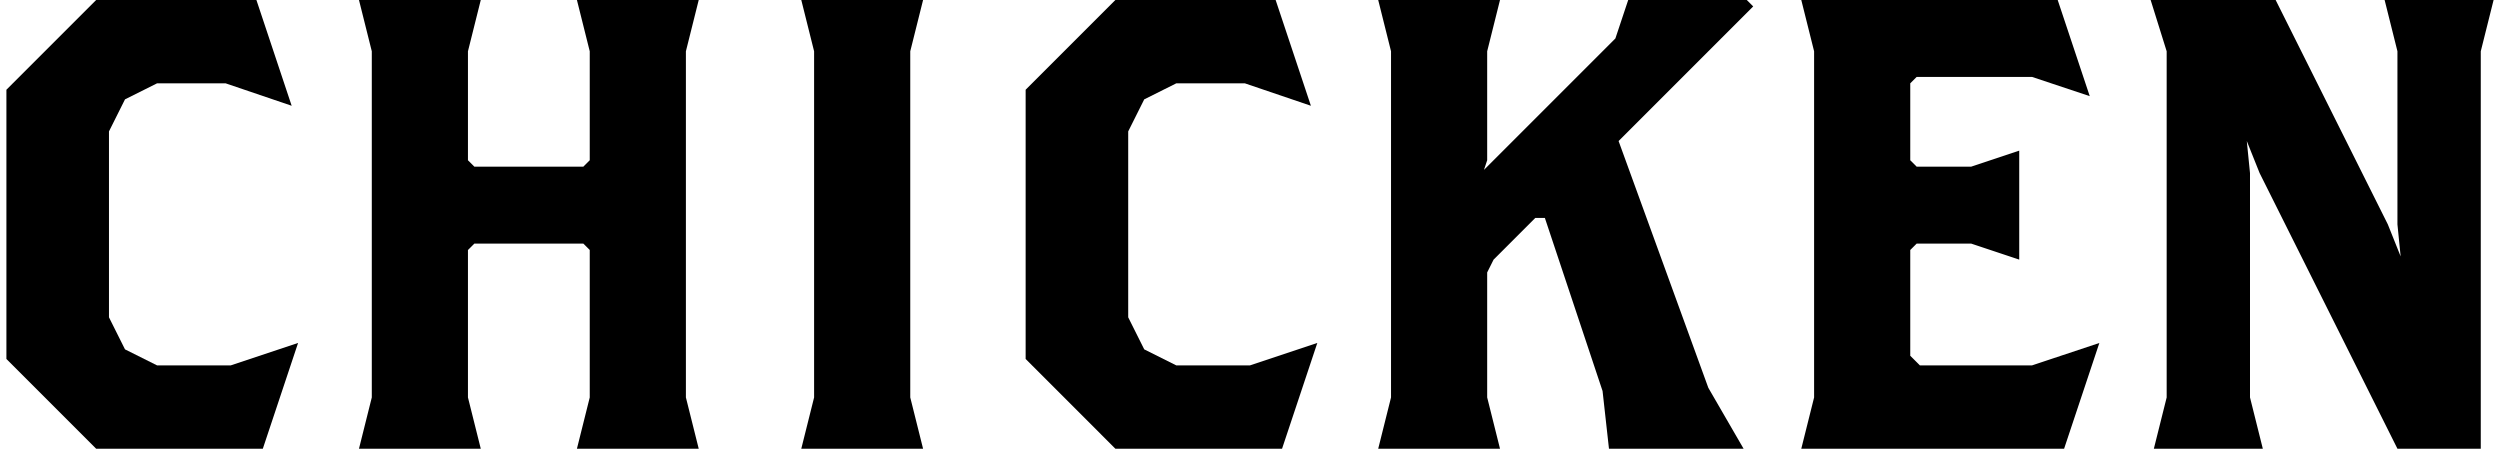
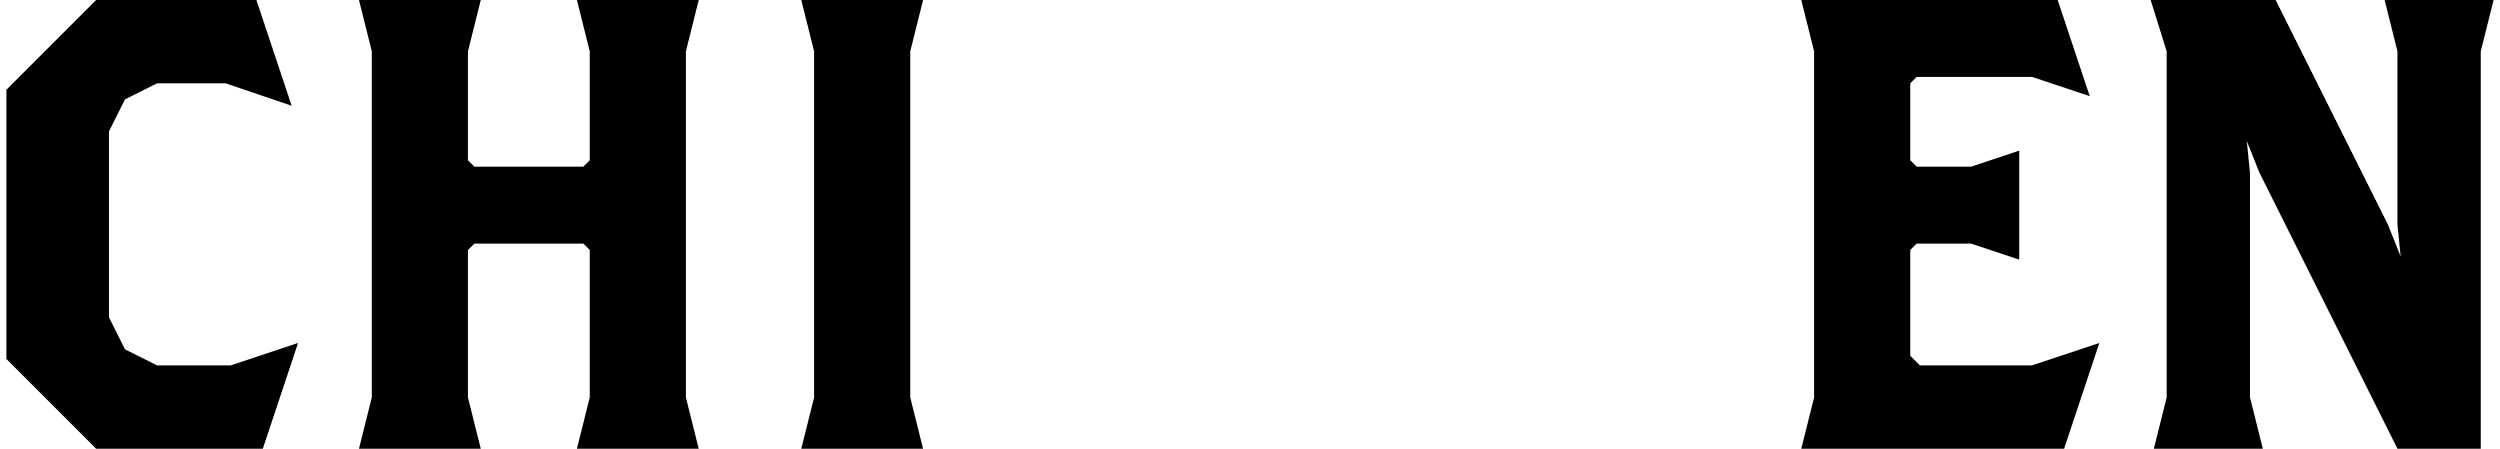
<svg xmlns="http://www.w3.org/2000/svg" version="1.1" id="レイヤー_1" x="0px" y="0px" viewBox="0 0 117 21" style="enable-background:new 0 0 117 21;" xml:space="preserve">
  <g>
    <polygon points="836.04,3061.93 829.54,3074.93 836.29,3074.93 835.29,3077.93 829.04,3077.93 829.04,3080.93 835.29,3080.93    836.29,3083.93 829.04,3083.93 829.04,3088.93 830.29,3092.93 820.79,3092.93 822.04,3088.93 822.04,3083.93 814.79,3083.93    815.79,3080.93 822.04,3080.93 822.04,3077.93 815.79,3077.93 814.79,3074.93 821.14,3074.93 814.64,3061.93 811.89,3057.93    820.54,3057.93 821.04,3060.93 825.54,3069.93 825.79,3070.93 826.04,3069.93 830.54,3060.93 831.04,3057.93 838.79,3057.93  " />
    <polygon points="863.54,3064.43 851.29,3064.43 850.79,3064.93 850.79,3071.93 853.79,3070.43 860.79,3070.43 866.29,3075.93    866.29,3085.93 859.29,3092.93 845.29,3092.93 842.69,3085.18 847.89,3086.93 855.04,3086.93 857.54,3085.68 858.79,3083.18    858.79,3079.43 857.79,3077.43 855.79,3076.43 852.79,3076.43 850.79,3077.43 849.79,3079.43 844.29,3076.68 844.29,3057.93    866.79,3057.93  " />
-     <polygon points="878.54,3097.18 874.04,3099.43 871.54,3099.43 872.29,3097.93 874.79,3096.68 876.04,3094.18 876.04,3092.93    873.29,3092.93 871.29,3090.93 871.29,3085.93 873.29,3083.93 878.79,3083.93 880.79,3085.93 880.79,3092.68  " />
    <path d="M904.79,3092.93h-11l-6.5-6.5v-22l6.5-6.5h11l6.5,6.5v22L904.79,3092.93z M903.79,3066.43l-1-2l-2-1h-3l-2,1l-1,2v17.5l1,2   l2,1h3l2-1l1-2V3066.43z" />
    <path d="M936.79,3092.93h-11l-6.5-6.5v-22l6.5-6.5h11l6.5,6.5v22L936.79,3092.93z M935.79,3066.43l-1-2l-2-1h-3l-2,1l-1,2v17.5l1,2   l2,1h3l2-1l1-2V3066.43z" />
    <path d="M968.79,3092.93h-11l-6.5-6.5v-22l6.5-6.5h11l6.5,6.5v22L968.79,3092.93z M967.79,3066.43l-1-2l-2-1h-3l-2,1l-1,2v17.5l1,2   l2,1h3l2-1l1-2V3066.43z" />
    <path d="M738.84,3092.66h-9.86l-1.77-5.27l3.54,1.19h5.2l1.7-0.85l0.85-1.7v-3.57l-2.04,1.02h-5.44l-3.74-3.74v-6.46l4.42-4.42   h7.48l4.42,4.42v14.62L738.84,3092.66z M738.5,3074.64l-0.68-1.36l-1.36-0.68h-2.04l-1.36,0.68l-0.68,1.36v3.06l0.68,1.36   l1.36,0.68h2.04l1.36-0.68l0.68-1.36V3074.64z" />
    <path d="M759.58,3092.66h-7.48l-4.42-4.42v-14.96l4.42-4.42h7.48l4.42,4.42v14.96L759.58,3092.66z M758.9,3074.64l-0.68-1.36   l-1.36-0.68h-2.04l-1.36,0.68l-0.68,1.36v11.9l0.68,1.36l1.36,0.68h2.04l1.36-0.68l0.68-1.36V3074.64z" />
    <polygon points="781.01,3092.66 781.43,3090.98 781.43,3084.91 781.01,3084.08 780.17,3083.66 779.44,3083.66 778.6,3084.08    778.08,3085.12 778.08,3090.98 778.5,3092.66 774.94,3092.66 775.36,3090.98 775.36,3084.91 774.94,3084.08 774.1,3083.66    773.37,3083.66 772.53,3084.08 772.01,3085.12 772.01,3090.98 772.43,3092.66 768.87,3092.66 769.29,3090.98 769.29,3083.76    768.55,3082.29 771.69,3081.25 771.9,3082.29 773.79,3081.35 775.88,3081.35 777.35,3082.4 779.44,3081.35 782.06,3081.35    784.15,3083.45 784.15,3090.98 784.57,3092.66  " />
    <path d="M787.29,3092.66l0.42-1.67v-7.22l-0.73-1.47l3.45-1.15v9.84l0.42,1.67H787.29z M789.81,3080.31h-1.47l-0.84-0.84v-1.26   l0.84-0.84h1.47l0.84,0.84v1.26L789.81,3080.31z" />
    <polygon points="800.06,3092.66 800.48,3090.98 800.48,3084.91 800.06,3084.08 799.23,3083.66 798.29,3083.66 797.45,3084.08    796.92,3085.12 796.92,3090.98 797.34,3092.66 793.78,3092.66 794.2,3090.98 794.2,3083.76 793.47,3082.29 796.61,3081.25    796.82,3082.29 798.7,3081.35 801.11,3081.35 803.21,3083.45 803.21,3090.98 803.62,3092.66  " />
  </g>
  <g>
    <polygon points="12.3,21 4.5,21 0.3,16.8 0.3,4.2 4.5,0 12,0 13.65,4.95 10.56,3.9 7.35,3.9 5.85,4.65 5.1,6.15 5.1,14.85    5.85,16.35 7.35,17.1 10.8,17.1 13.95,16.05  " />
    <polygon points="27,21 27.6,18.6 27.6,11.7 27.3,11.4 22.2,11.4 21.9,11.7 21.9,18.6 22.5,21 16.8,21 17.4,18.6 17.4,2.4 16.8,0    22.5,0 21.9,2.4 21.9,7.5 22.2,7.8 27.3,7.8 27.6,7.5 27.6,2.4 27,0 32.7,0 32.1,2.4 32.1,18.6 32.7,21  " />
    <polygon points="37.5,21 38.1,18.6 38.1,2.4 37.5,0 43.2,0 42.6,2.4 42.6,18.6 43.2,21  " />
-     <polygon points="60,21 52.2,21 48,16.8 48,4.2 52.2,0 59.7,0 61.35,4.95 58.26,3.9 55.05,3.9 53.55,4.65 52.8,6.15 52.8,14.85    53.55,16.35 55.05,17.1 58.5,17.1 61.65,16.05  " />
-     <polygon points="75.75,6.6 79.95,18.15 81.6,21 75.3,21 75,18.3 72.3,10.2 71.85,10.2 69.9,12.15 69.6,12.75 69.6,18.6 70.2,21    64.5,21 65.1,18.6 65.1,2.4 64.5,0 70.2,0 69.6,2.4 69.6,7.5 69.45,7.95 75.6,1.8 76.2,0 81.75,0 82.05,0.3  " />
    <polygon points="96.6,21 84.3,21 84.9,18.6 84.9,2.4 84.3,0 96.3,0 97.8,4.5 95.1,3.6 89.7,3.6 89.4,3.9 89.4,7.5 89.7,7.8    92.25,7.8 94.5,7.05 94.5,12.15 92.25,11.4 89.7,11.4 89.4,11.7 89.4,16.65 89.85,17.1 95.1,17.1 98.25,16.05  " />
    <polygon points="116.1,2.4 116.1,21 112.2,21 105.75,8.1 105.15,6.6 105.3,8.1 105.3,18.6 105.9,21 100.8,21 101.4,18.6 101.4,2.4    100.65,0 106.5,0 111.75,10.5 112.35,12 112.2,10.5 112.2,2.4 111.6,0 116.7,0  " />
  </g>
</svg>